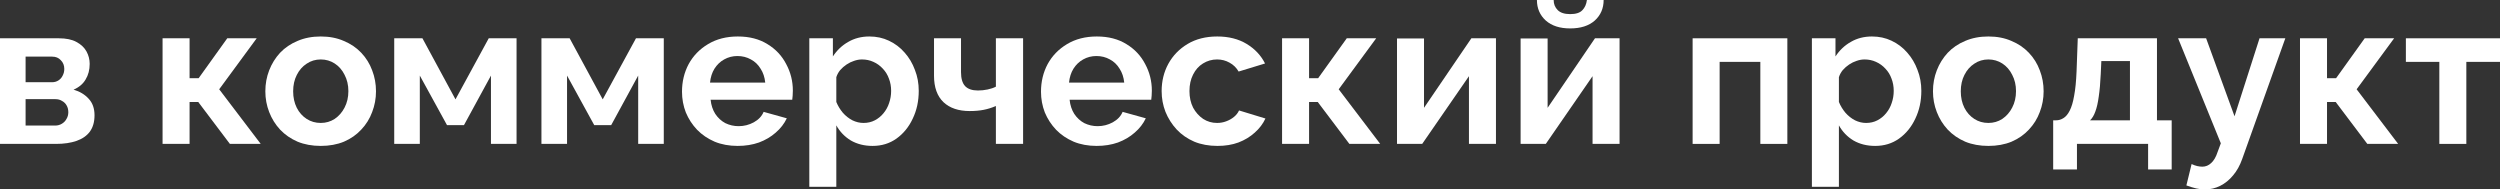
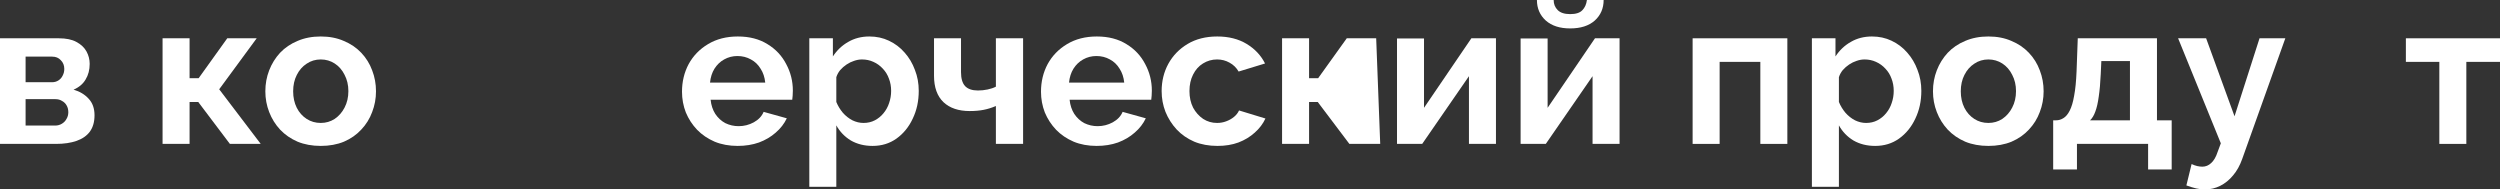
<svg xmlns="http://www.w3.org/2000/svg" viewBox="0 0 297.707 22.56" fill="none">
  <rect x="0" y="0" width="297.707" height="22.56" fill="#333333" stroke="none" />
  <path d="M290.483 17.136V7.368H286.499V4.56H297.707V7.368H293.698V17.136H290.483Z" fill="white" />
-   <path d="M273.89 17.136V4.56H277.108V9.312H278.187L281.594 4.56H285.099L280.634 10.632L285.579 17.136H281.907L278.14 12.144H277.108V17.136H273.89Z" fill="white" />
  <path d="M262.567 22.56C262.232 22.56 261.887 22.52 261.535 22.44C261.2 22.36 260.807 22.24 260.36 22.08L260.982 19.536C261.222 19.648 261.447 19.728 261.655 19.776C261.88 19.824 262.08 19.848 262.255 19.848C262.655 19.848 263.007 19.704 263.312 19.416C263.632 19.128 263.887 18.688 264.079 18.096L264.462 17.064L259.375 4.56H262.712L266.094 13.848L269.071 4.56H272.143L267.006 18.936C266.734 19.704 266.374 20.352 265.927 20.88C265.479 21.424 264.967 21.84 264.392 22.128C263.814 22.416 263.207 22.56 262.567 22.56Z" fill="white" />
  <path d="M244.498 20.184V14.328H244.834C245.154 14.328 245.45 14.24 245.722 14.064C246.01 13.888 246.258 13.592 246.466 13.176C246.69 12.744 246.866 12.152 246.994 11.4C247.138 10.648 247.234 9.688 247.282 8.52L247.426 4.56H256.858V14.328H258.61V20.184H255.803V17.136H247.33V20.184H244.498ZM248.89 14.328H253.641V7.272H250.234L250.161 8.832C250.114 9.888 250.034 10.784 249.922 11.52C249.826 12.24 249.69 12.832 249.514 13.296C249.354 13.744 249.146 14.088 248.89 14.328Z" fill="white" />
  <path d="M236.784 17.376C235.76 17.376 234.84 17.208 234.023 16.872C233.208 16.52 232.512 16.04 231.936 15.432C231.376 14.824 230.944 14.128 230.64 13.344C230.336 12.56 230.184 11.736 230.184 10.872C230.184 9.992 230.336 9.16 230.64 8.376C230.944 7.592 231.376 6.896 231.936 6.288C232.512 5.68 233.208 5.208 234.023 4.872C234.84 4.52 235.76 4.344 236.784 4.344C237.808 4.344 238.72 4.52 239.52 4.872C240.336 5.208 241.031 5.68 241.608 6.288C242.184 6.896 242.615 7.592 242.904 8.376C243.208 9.16 243.36 9.992 243.36 10.872C243.36 11.736 243.208 12.56 242.904 13.344C242.615 14.128 242.184 14.824 241.608 15.432C241.048 16.04 240.36 16.52 239.544 16.872C238.728 17.208 237.808 17.376 236.784 17.376ZM233.496 10.872C233.496 11.608 233.64 12.264 233.927 12.84C234.216 13.4 234.608 13.84 235.104 14.16C235.599 14.48 236.16 14.64 236.784 14.64C237.391 14.64 237.944 14.48 238.44 14.16C238.936 13.824 239.328 13.376 239.616 12.816C239.92 12.24 240.072 11.584 240.072 10.848C240.072 10.128 239.92 9.48 239.616 8.904C239.328 8.328 238.936 7.88 238.44 7.56C237.944 7.24 237.391 7.08 236.784 7.08C236.16 7.08 235.599 7.248 235.104 7.584C234.608 7.904 234.216 8.352 233.927 8.928C233.64 9.488 233.496 10.136 233.496 10.872Z" fill="white" />
  <path d="M223.302 17.376C222.326 17.376 221.462 17.16 220.71 16.728C219.974 16.28 219.398 15.68 218.982 14.928V22.248H215.766V4.56H218.574V6.72C219.054 5.984 219.662 5.408 220.398 4.992C221.134 4.56 221.974 4.344 222.918 4.344C223.766 4.344 224.542 4.512 225.246 4.848C225.966 5.184 226.59 5.656 227.118 6.264C227.646 6.856 228.054 7.544 228.342 8.328C228.646 9.096 228.798 9.928 228.798 10.824C228.798 12.04 228.558 13.144 228.078 14.136C227.614 15.128 226.966 15.92 226.134 16.512C225.318 17.088 224.374 17.376 223.302 17.376ZM222.222 14.64C222.718 14.64 223.166 14.536 223.566 14.328C223.966 14.12 224.31 13.84 224.598 13.488C224.902 13.12 225.126 12.712 225.27 12.264C225.43 11.8 225.51 11.32 225.51 10.824C225.51 10.296 225.422 9.808 225.246 9.36C225.086 8.912 224.846 8.52 224.526 8.184C224.206 7.832 223.83 7.56 223.398 7.368C222.982 7.176 222.526 7.08 222.03 7.08C221.725 7.08 221.414 7.136 221.094 7.248C220.79 7.344 220.494 7.488 220.206 7.68C219.918 7.872 219.662 8.096 219.438 8.352C219.23 8.608 219.078 8.888 218.982 9.192V12.144C219.174 12.608 219.43 13.032 219.75 13.416C220.086 13.8 220.47 14.104 220.902 14.328C221.334 14.536 221.774 14.64 222.222 14.64Z" fill="white" />
  <path d="M201.562 17.136V4.56H212.843V17.136H209.626V7.368H204.778V17.136H201.562Z" fill="white" />
  <path d="M181.078 17.136V4.584H184.294V12.84L189.934 4.56H192.862V17.136H189.646V9.072L184.078 17.136H181.078ZM186.982 3.384C185.75 3.384 184.782 3.072 184.078 2.448C183.374 1.808 183.022 0.992 183.022 0H185.014C185.014 0.48 185.174 0.88 185.494 1.2C185.814 1.52 186.31 1.68 186.982 1.68C187.654 1.68 188.134 1.528 188.422 1.224C188.726 0.92 188.91 0.512 188.974 0H190.966C190.966 0.992 190.614 1.808 189.91 2.448C189.206 3.072 188.23 3.384 186.982 3.384Z" fill="white" />
  <path d="M166.359 17.136V4.584H169.575V12.84L175.215 4.56H178.143V17.136H174.927V9.072L169.359 17.136H166.359Z" fill="white" />
-   <path d="M152.672 17.136V4.56H155.888V9.312H156.968L160.376 4.56H163.88L159.416 10.632L164.36 17.136H160.688L156.92 12.144H155.888V17.136H152.672Z" fill="white" />
+   <path d="M152.672 17.136V4.56H155.888V9.312H156.968L160.376 4.56H163.88L164.36 17.136H160.688L156.92 12.144H155.888V17.136H152.672Z" fill="white" />
  <path d="M144.98 17.376C143.956 17.376 143.036 17.208 142.22 16.872C141.404 16.52 140.708 16.04 140.132 15.432C139.556 14.808 139.108 14.104 138.788 13.32C138.484 12.536 138.332 11.712 138.332 10.848C138.332 9.664 138.596 8.584 139.124 7.608C139.668 6.616 140.436 5.824 141.428 5.232C142.42 4.64 143.596 4.344 144.956 4.344C146.316 4.344 147.484 4.64 148.46 5.232C149.436 5.824 150.164 6.6 150.644 7.56L147.5 8.52C147.228 8.056 146.868 7.704 146.42 7.464C145.972 7.208 145.476 7.08 144.932 7.08C144.324 7.08 143.764 7.24 143.252 7.56C142.756 7.864 142.364 8.304 142.076 8.88C141.788 9.44 141.644 10.096 141.644 10.848C141.644 11.584 141.788 12.24 142.076 12.816C142.38 13.376 142.78 13.824 143.276 14.16C143.772 14.48 144.324 14.64 144.932 14.64C145.316 14.64 145.676 14.576 146.012 14.448C146.364 14.32 146.676 14.144 146.948 13.92C147.22 13.696 147.42 13.44 147.548 13.152L150.692 14.112C150.404 14.736 149.98 15.296 149.42 15.792C148.876 16.288 148.228 16.68 147.476 16.968C146.74 17.24 145.908 17.376 144.98 17.376Z" fill="white" />
  <path d="M130.589 17.376C129.581 17.376 128.669 17.208 127.853 16.872C127.037 16.52 126.341 16.048 125.765 15.456C125.189 14.848 124.741 14.16 124.421 13.392C124.117 12.608 123.965 11.784 123.965 10.92C123.965 9.72 124.229 8.624 124.757 7.632C125.301 6.64 126.069 5.848 127.061 5.256C128.069 4.648 129.253 4.344 130.613 4.344C131.989 4.344 133.165 4.648 134.141 5.256C135.117 5.848 135.861 6.64 136.373 7.632C136.901 8.608 137.165 9.664 137.165 10.8C137.165 10.992 137.157 11.192 137.141 11.4C137.125 11.592 137.109 11.752 137.093 11.88H127.373C127.437 12.52 127.621 13.08 127.925 13.56C128.245 14.04 128.645 14.408 129.125 14.664C129.621 14.904 130.149 15.024 130.709 15.024C131.349 15.024 131.949 14.872 132.509 14.568C133.085 14.248 133.477 13.832 133.685 13.32L136.445 14.088C136.141 14.728 135.701 15.296 135.125 15.792C134.565 16.288 133.901 16.68 133.133 16.968C132.365 17.24 131.517 17.376 130.589 17.376ZM127.301 9.84H133.877C133.813 9.2 133.629 8.648 133.325 8.184C133.037 7.704 132.653 7.336 132.173 7.08C131.693 6.808 131.157 6.672 130.565 6.672C129.989 6.672 129.461 6.808 128.981 7.08C128.517 7.336 128.133 7.704 127.829 8.184C127.541 8.648 127.365 9.2 127.301 9.84Z" fill="white" />
  <path d="M118.593 17.136V12.624C118.113 12.832 117.625 12.984 117.129 13.08C116.649 13.176 116.096 13.224 115.473 13.224C114.145 13.224 113.105 12.872 112.353 12.168C111.601 11.448 111.225 10.4 111.225 9.024V4.56H114.44V8.592C114.44 9.344 114.601 9.896 114.921 10.248C115.257 10.6 115.769 10.776 116.457 10.776C116.841 10.776 117.225 10.736 117.609 10.656C117.993 10.576 118.321 10.464 118.593 10.32V4.56H121.833V17.136H118.593Z" fill="white" />
  <path d="M103.911 17.376C102.935 17.376 102.071 17.16 101.319 16.728C100.583 16.28 100.007 15.68 99.591 14.928V22.248H96.375V4.56H99.183V6.72C99.663 5.984 100.271 5.408 101.007 4.992C101.743 4.56 102.583 4.344 103.527 4.344C104.375 4.344 105.151 4.512 105.855 4.848C106.575 5.184 107.199 5.656 107.727 6.264C108.255 6.856 108.663 7.544 108.951 8.328C109.255 9.096 109.407 9.928 109.407 10.824C109.407 12.04 109.167 13.144 108.687 14.136C108.223 15.128 107.575 15.92 106.743 16.512C105.927 17.088 104.983 17.376 103.911 17.376ZM102.831 14.64C103.327 14.64 103.775 14.536 104.175 14.328C104.575 14.12 104.919 13.84 105.207 13.488C105.511 13.12 105.735 12.712 105.879 12.264C106.039 11.8 106.119 11.32 106.119 10.824C106.119 10.296 106.031 9.808 105.855 9.36C105.695 8.912 105.455 8.52 105.135 8.184C104.815 7.832 104.439 7.56 104.007 7.368C103.591 7.176 103.135 7.08 102.639 7.08C102.335 7.08 102.023 7.136 101.703 7.248C101.399 7.344 101.103 7.488 100.815 7.68C100.527 7.872 100.271 8.096 100.047 8.352C99.839 8.608 99.687 8.888 99.591 9.192V12.144C99.783 12.608 100.039 13.032 100.359 13.416C100.695 13.8 101.079 14.104 101.511 14.328C101.943 14.536 102.383 14.64 102.831 14.64Z" fill="white" />
  <path d="M87.839 17.376C86.831 17.376 85.919 17.208 85.103 16.872C84.287 16.52 83.591 16.048 83.015 15.456C82.439 14.848 81.991 14.16 81.671 13.392C81.367 12.608 81.215 11.784 81.215 10.92C81.215 9.72 81.479 8.624 82.007 7.632C82.551 6.64 83.319 5.848 84.311 5.256C85.319 4.648 86.503 4.344 87.863 4.344C89.239 4.344 90.415 4.648 91.391 5.256C92.367 5.848 93.111 6.64 93.623 7.632C94.151 8.608 94.415 9.664 94.415 10.8C94.415 10.992 94.407 11.192 94.391 11.4C94.375 11.592 94.359 11.752 94.343 11.88H84.623C84.687 12.52 84.871 13.08 85.175 13.56C85.495 14.04 85.895 14.408 86.375 14.664C86.871 14.904 87.399 15.024 87.959 15.024C88.599 15.024 89.199 14.872 89.759 14.568C90.335 14.248 90.727 13.832 90.935 13.32L93.695 14.088C93.391 14.728 92.951 15.296 92.375 15.792C91.815 16.288 91.151 16.68 90.383 16.968C89.615 17.24 88.767 17.376 87.839 17.376ZM84.551 9.84H91.127C91.063 9.2 90.879 8.648 90.575 8.184C90.287 7.704 89.903 7.336 89.423 7.08C88.943 6.808 88.407 6.672 87.815 6.672C87.239 6.672 86.711 6.808 86.231 7.08C85.767 7.336 85.383 7.704 85.079 8.184C84.791 8.648 84.615 9.2 84.551 9.84Z" fill="white" />
-   <path d="M64.476 17.136V4.56H67.836L71.773 11.832L75.733 4.56H79.045V17.136H75.997V9L72.78 14.904H70.765L67.525 9V17.136H64.476Z" fill="white" />
-   <path d="M46.945 17.136V4.56H50.305L54.241 11.832L58.201 4.56H61.513V17.136H58.465V9L55.249 14.904H53.233L49.993 9V17.136H46.945Z" fill="white" />
  <path d="M38.198 17.376C37.174 17.376 36.254 17.208 35.438 16.872C34.622 16.52 33.926 16.04 33.35 15.432C32.79 14.824 32.358 14.128 32.054 13.344C31.75 12.56 31.598 11.736 31.598 10.872C31.598 9.992 31.75 9.16 32.054 8.376C32.358 7.592 32.79 6.896 33.35 6.288C33.926 5.68 34.622 5.208 35.438 4.872C36.254 4.52 37.174 4.344 38.198 4.344C39.222 4.344 40.134 4.52 40.934 4.872C41.75 5.208 42.446 5.68 43.022 6.288C43.598 6.896 44.03 7.592 44.318 8.376C44.622 9.16 44.774 9.992 44.774 10.872C44.774 11.736 44.622 12.56 44.318 13.344C44.03 14.128 43.598 14.824 43.022 15.432C42.462 16.04 41.774 16.52 40.958 16.872C40.142 17.208 39.222 17.376 38.198 17.376ZM34.91 10.872C34.91 11.608 35.054 12.264 35.342 12.84C35.63 13.4 36.022 13.84 36.518 14.16C37.014 14.48 37.574 14.64 38.198 14.64C38.806 14.64 39.358 14.48 39.854 14.16C40.35 13.824 40.742 13.376 41.03 12.816C41.334 12.24 41.486 11.584 41.486 10.848C41.486 10.128 41.334 9.48 41.03 8.904C40.742 8.328 40.35 7.88 39.854 7.56C39.358 7.24 38.806 7.08 38.198 7.08C37.574 7.08 37.014 7.248 36.518 7.584C36.022 7.904 35.63 8.352 35.342 8.928C35.054 9.488 34.91 10.136 34.91 10.872Z" fill="white" />
  <path d="M19.359 17.136V4.56H22.575V9.312H23.655L27.063 4.56H30.567L26.103 10.632L31.047 17.136H27.375L23.607 12.144H22.575V17.136H19.359Z" fill="white" />
  <path d="M0 17.136V4.56H7.008C7.872 4.56 8.568 4.704 9.096 4.992C9.64 5.28 10.04 5.656 10.296 6.12C10.552 6.584 10.68 7.08 10.68 7.608C10.68 8.312 10.52 8.928 10.2 9.456C9.896 9.984 9.416 10.392 8.76 10.68C9.496 10.888 10.096 11.248 10.56 11.76C11.024 12.256 11.256 12.912 11.256 13.728C11.256 14.512 11.072 15.16 10.704 15.672C10.336 16.168 9.808 16.536 9.12 16.776C8.432 17.016 7.616 17.136 6.672 17.136H0ZM3.048 14.952H6.576C6.864 14.952 7.128 14.88 7.368 14.736C7.608 14.592 7.792 14.4 7.92 14.16C8.064 13.92 8.136 13.656 8.136 13.368C8.136 13.064 8.072 12.8 7.944 12.576C7.816 12.336 7.632 12.152 7.392 12.024C7.168 11.88 6.904 11.808 6.6 11.808H3.048V14.952ZM3.048 9.792H6.192C6.48 9.792 6.736 9.72 6.96 9.576C7.184 9.432 7.352 9.24 7.464 9C7.592 8.76 7.656 8.496 7.656 8.208C7.656 7.792 7.52 7.448 7.248 7.176C6.992 6.888 6.648 6.744 6.216 6.744H3.048V9.792Z" fill="white" />
</svg>